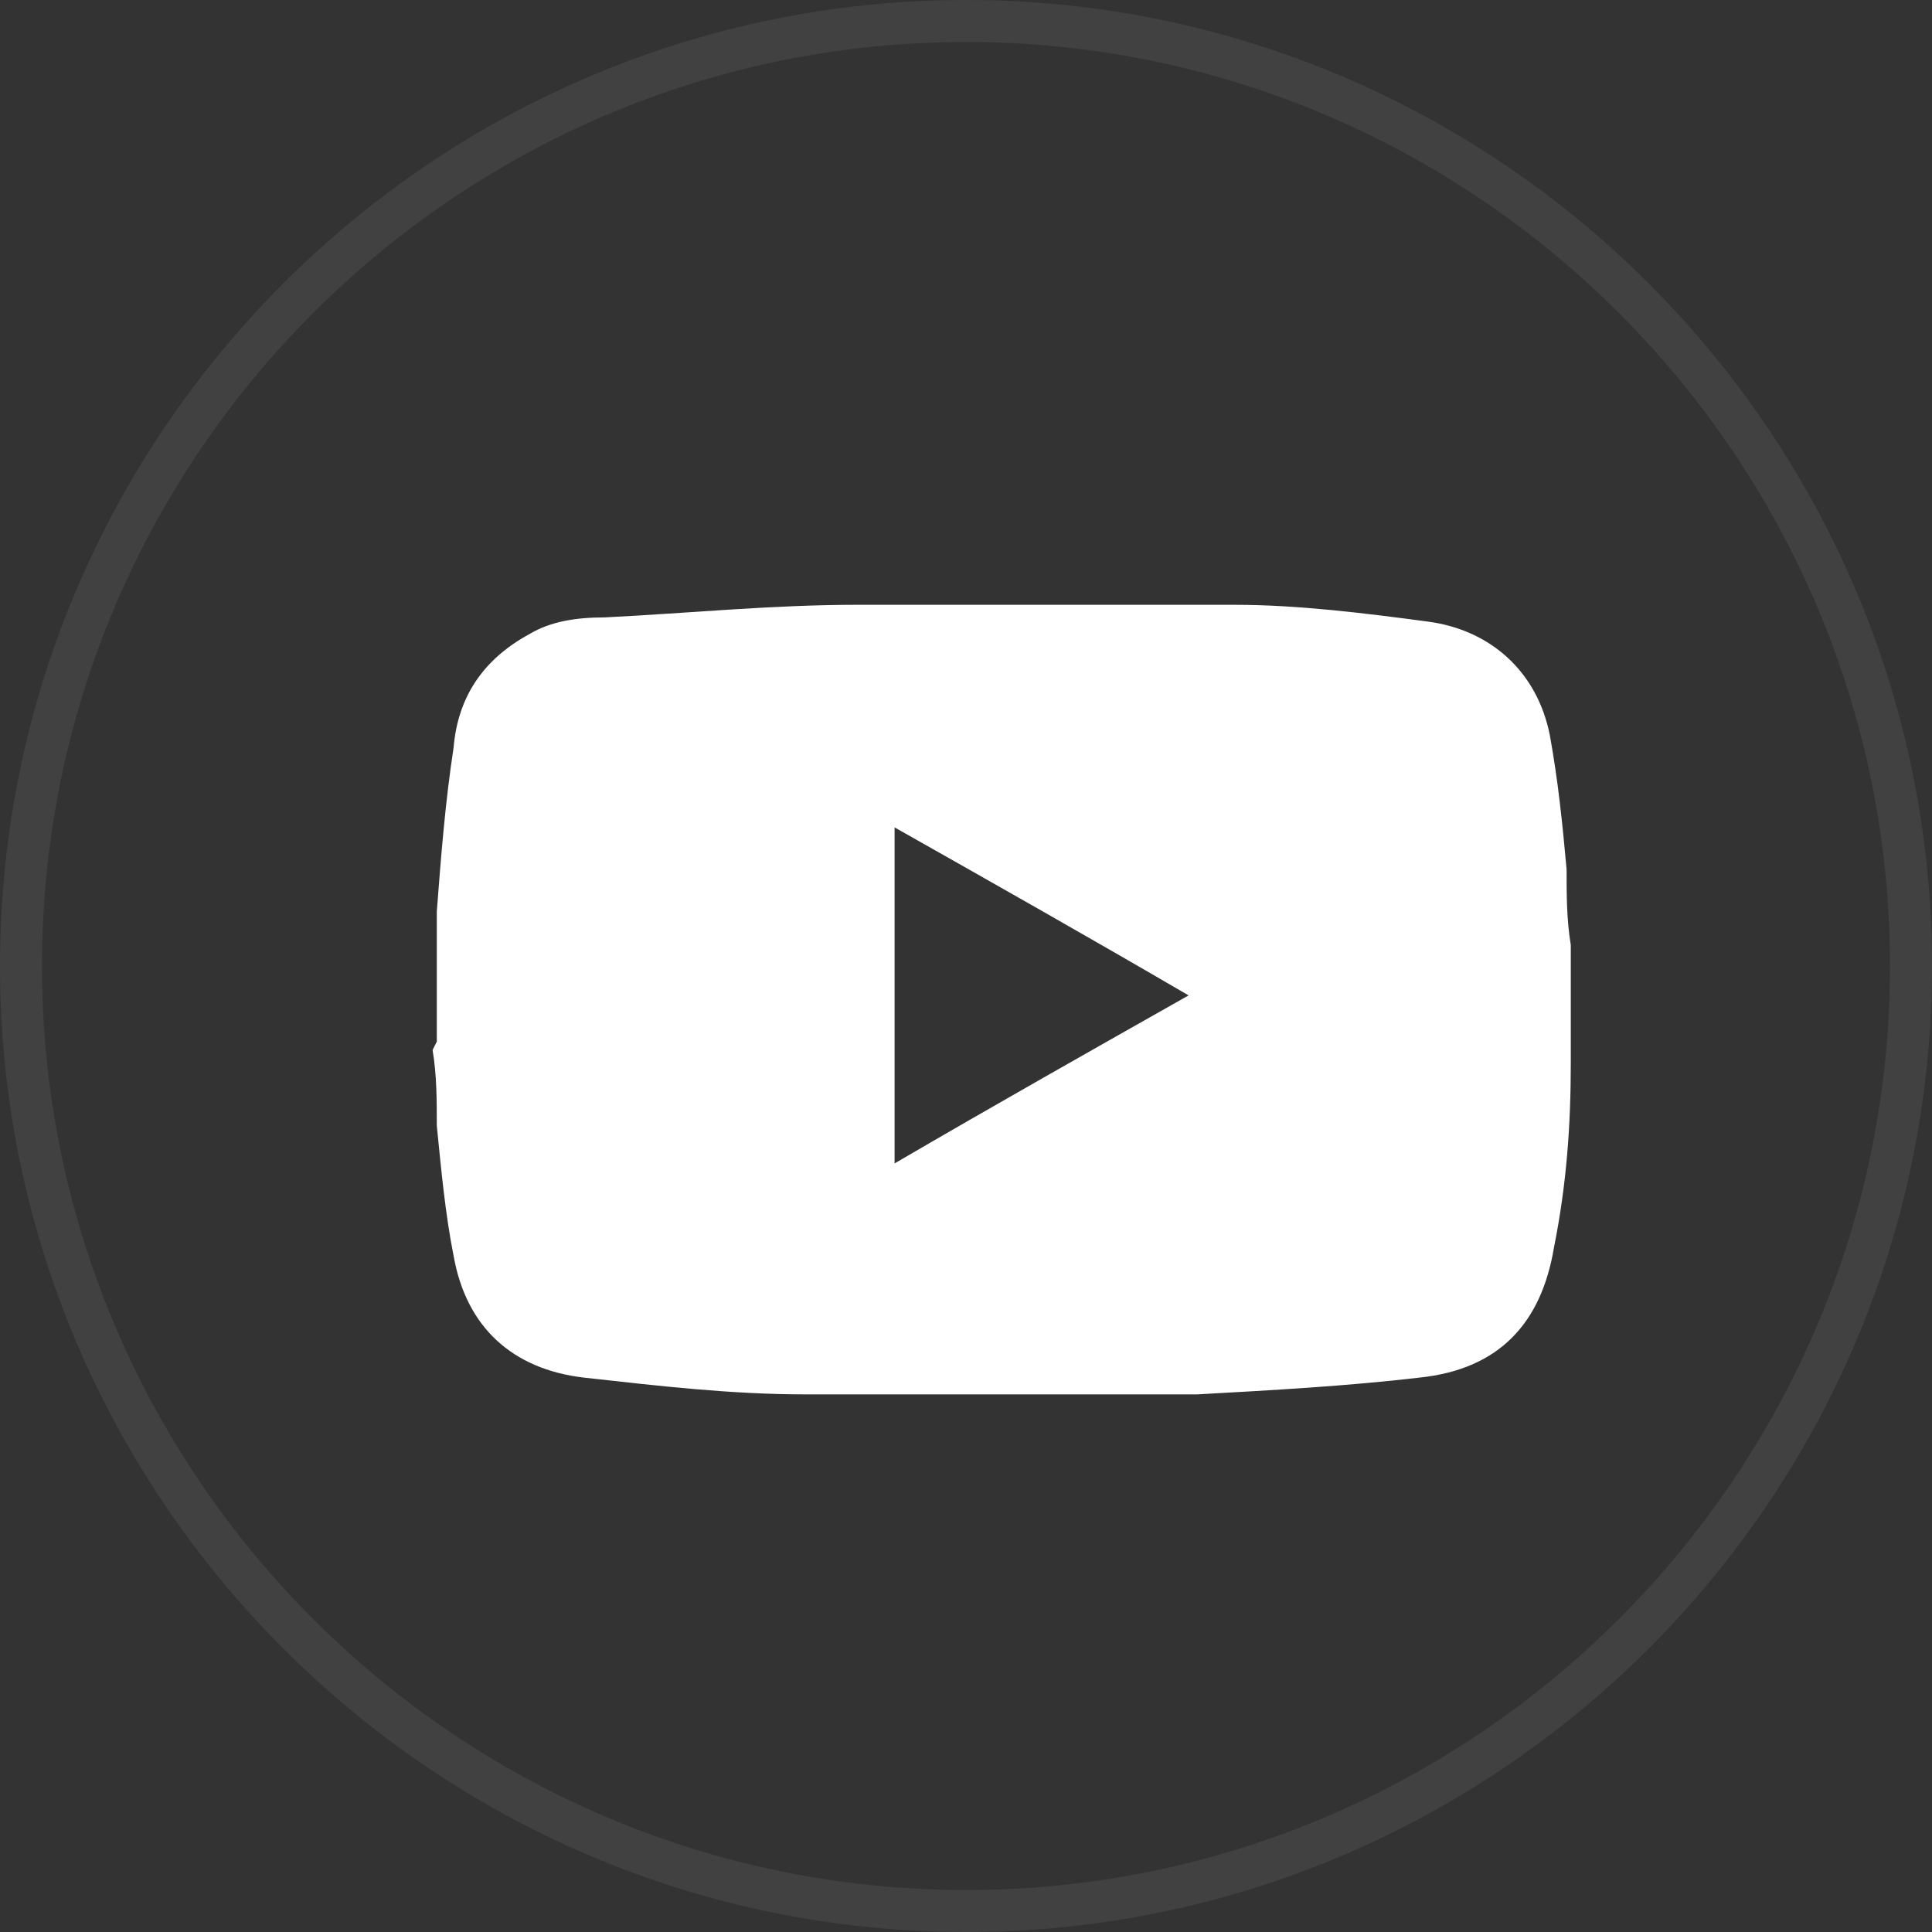
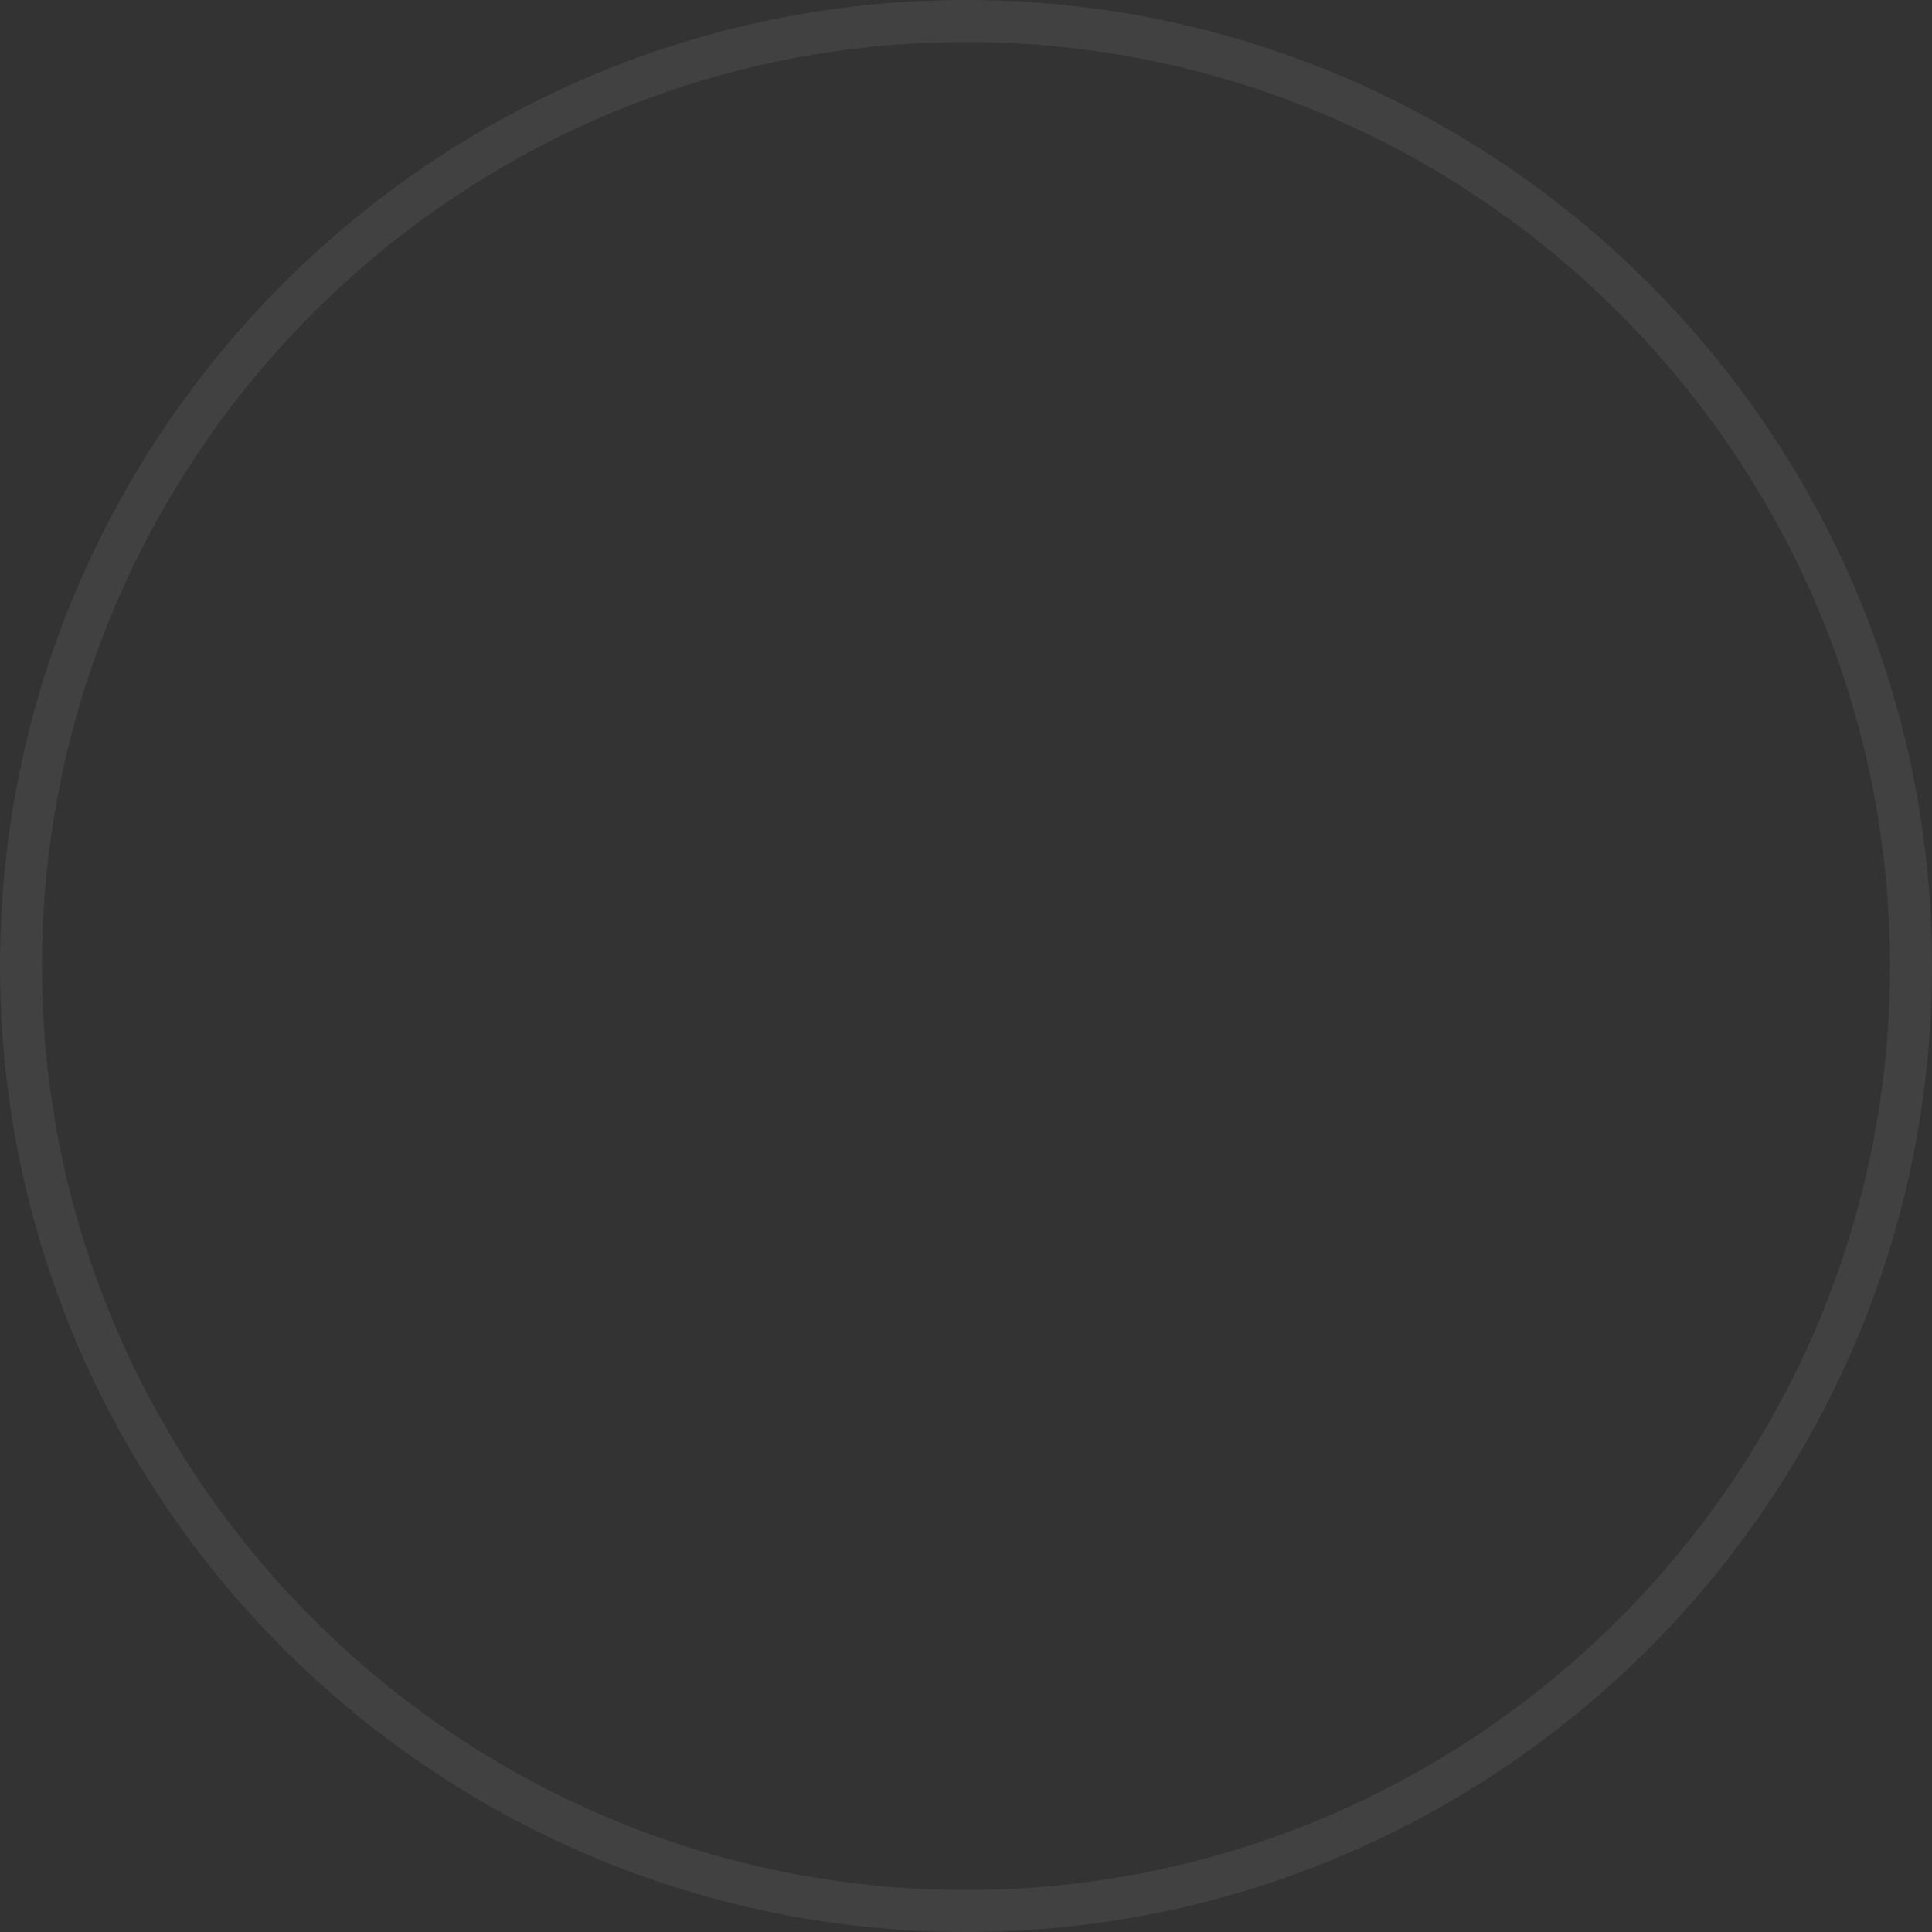
<svg xmlns="http://www.w3.org/2000/svg" id="Capa_1" data-name="Capa 1" version="1.1" viewBox="0 0 46 46">
  <rect x="0" y="0" width="46" height="46" fill="#333333" stroke="none" />
  <defs>
    <style>
      .cls-1 {
        fill: none;
        stroke: #797979;
        stroke-opacity: .2;
      }

      .cls-2 {
        fill: #fff;
        stroke-width: 0px;
      }
    </style>
  </defs>
  <path class="cls-1" d="M23,.5h0c12.4,0,22.5,10.1,22.5,22.5h0c0,12.4-10.1,22.5-22.5,22.5h0C10.6,45.5.5,35.4.5,23h0C.5,10.6,10.6.5,23,.5Z" />
-   <path class="cls-2" d="M10.4,24.8c0-.8,0-1.5,0-2.3,0-.3,0-.5,0-.8.1-1.3.2-2.6.4-3.9.1-1.2.7-2.1,1.8-2.7.5-.3,1.1-.4,1.8-.4,2-.1,4-.3,6-.3,3,0,6,0,9,0,1.5,0,3.1.2,4.6.4,1.5.2,2.6,1.2,2.9,2.7.2,1.1.3,2.1.4,3.2,0,.6,0,1.2.1,1.8v2.4c0,.1,0,.2,0,.4,0,1.5-.1,2.9-.4,4.4-.3,1.8-1.3,2.9-3.2,3.1-1.7.2-3.5.3-5.3.4-3.1,0-6.2,0-9.3,0-1.8,0-3.5-.2-5.3-.4-1.7-.2-2.8-1.2-3.1-2.9-.2-1-.3-2.1-.4-3.1,0-.6,0-1.2-.1-1.8ZM21.3,19.6v8.1c2.4-1.4,4.7-2.7,7-4-2.4-1.4-4.7-2.7-7-4Z" />
</svg>